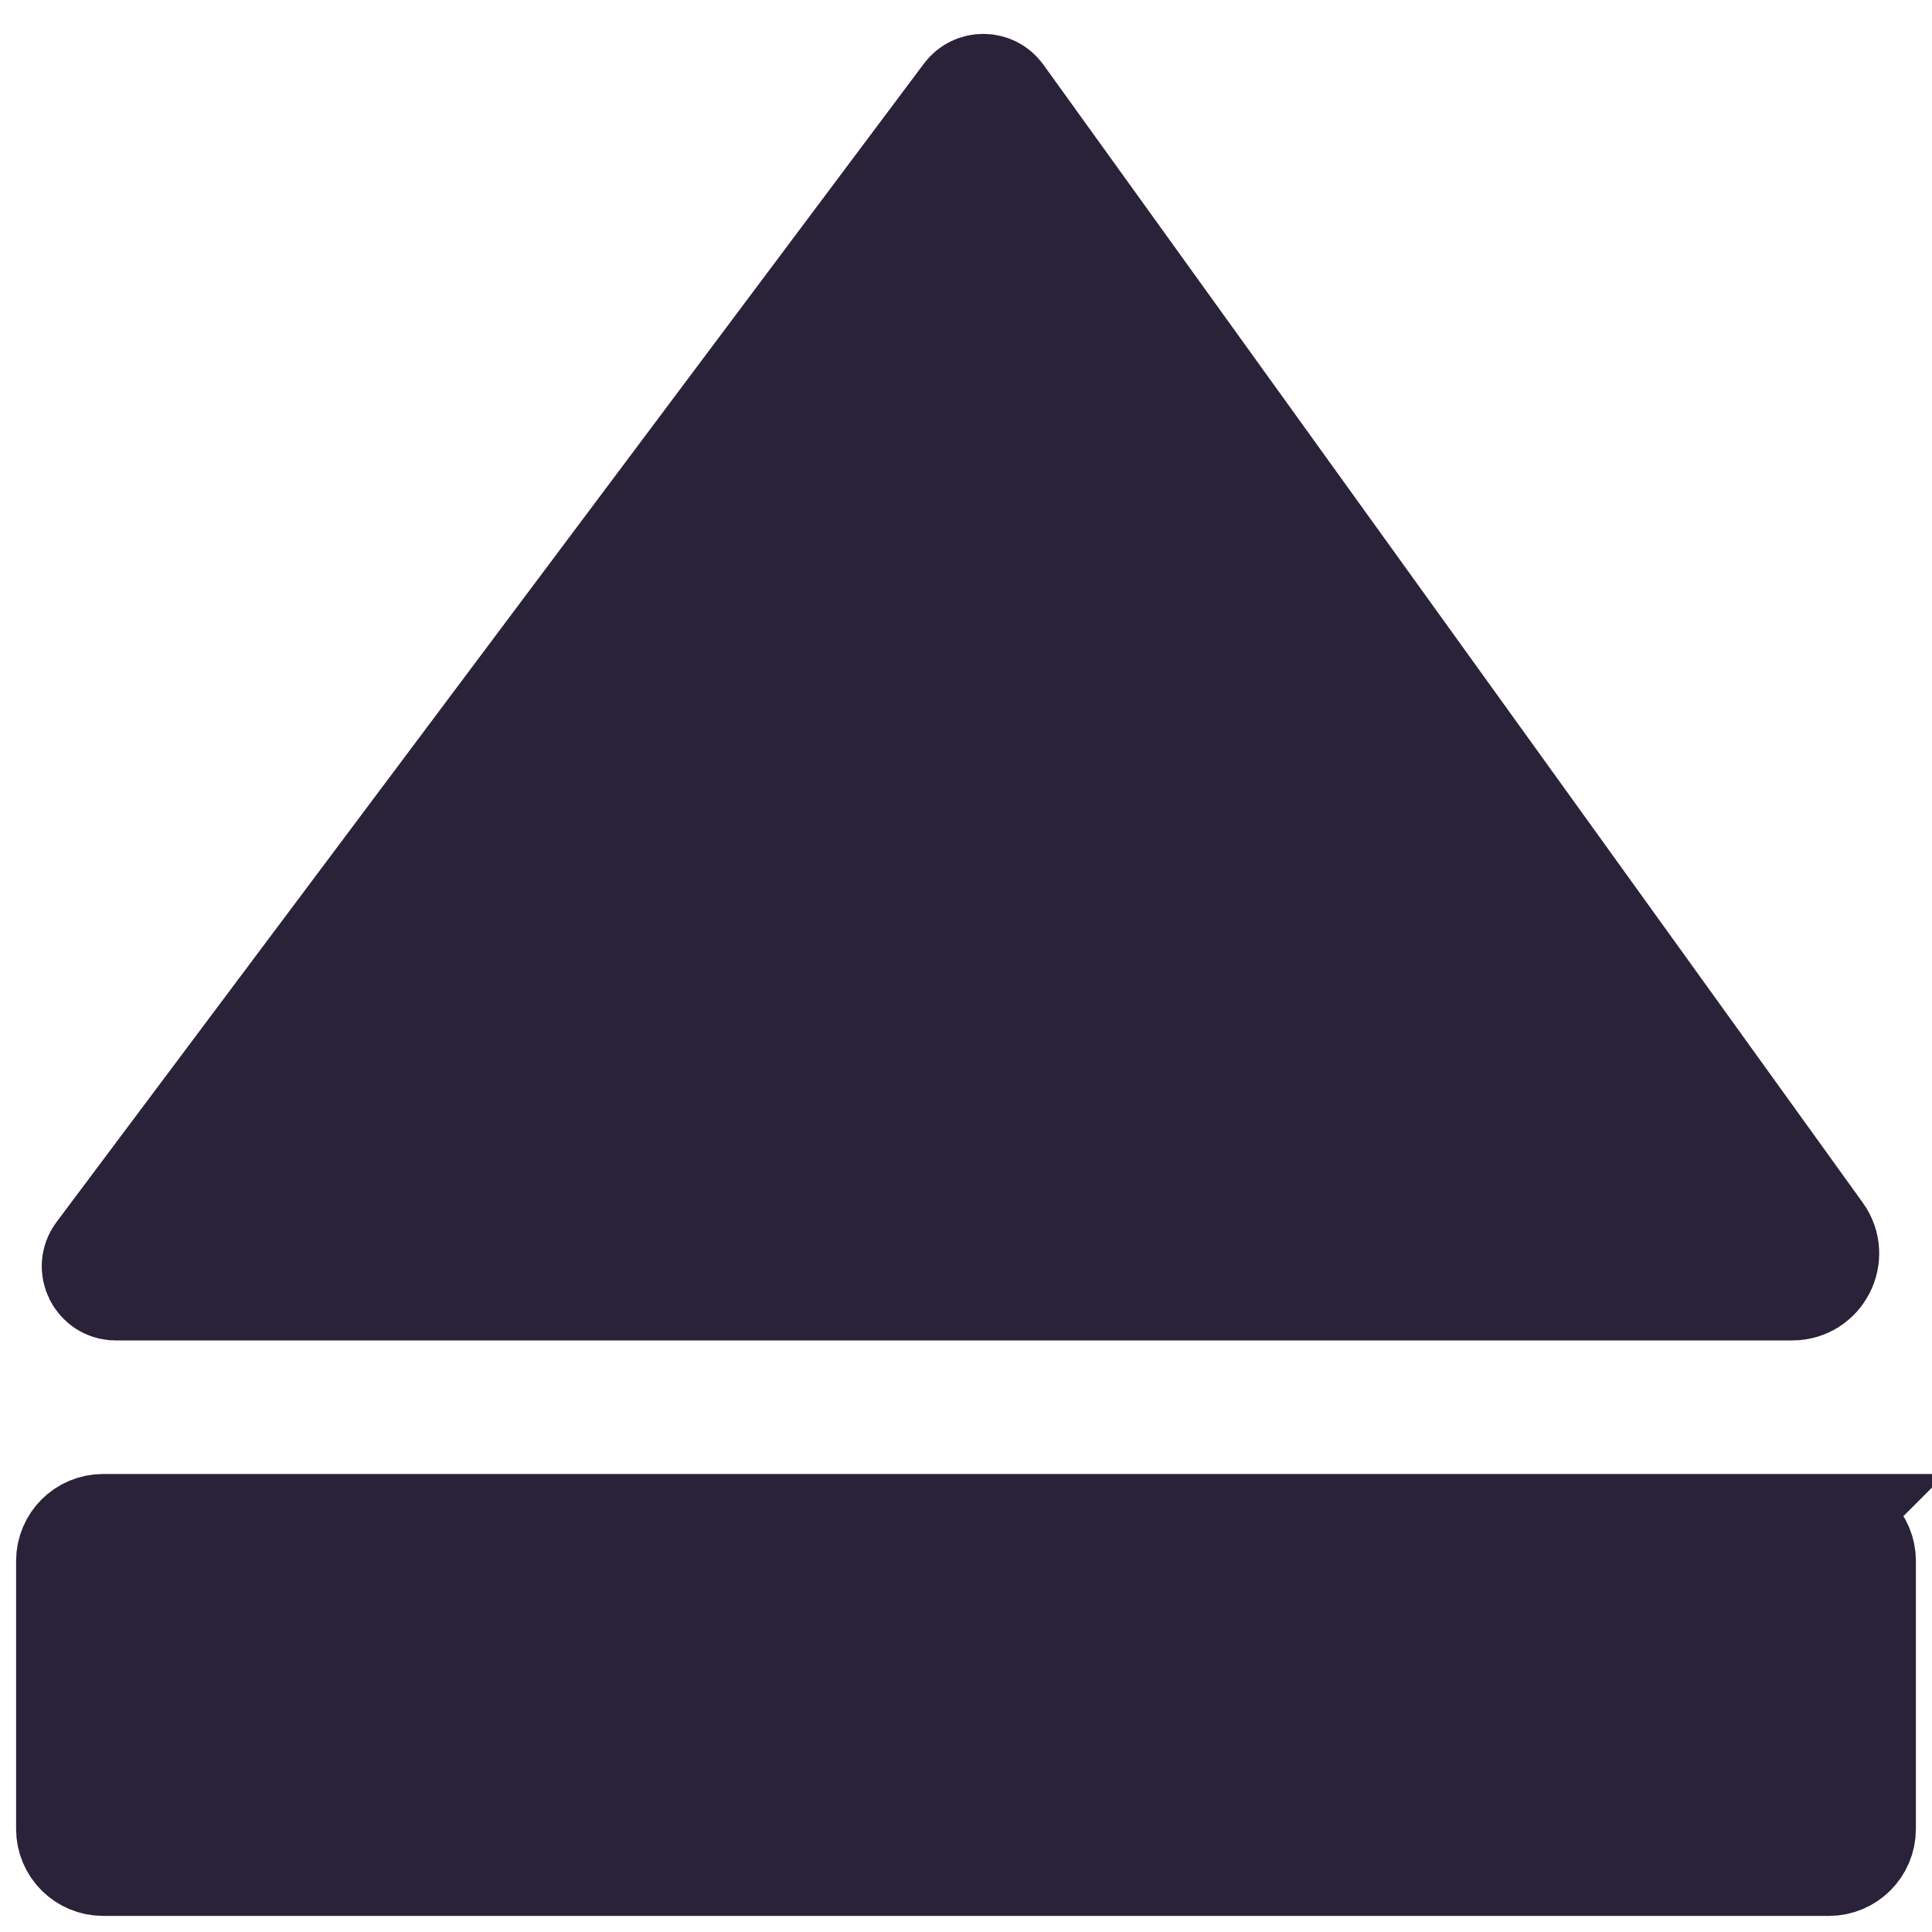
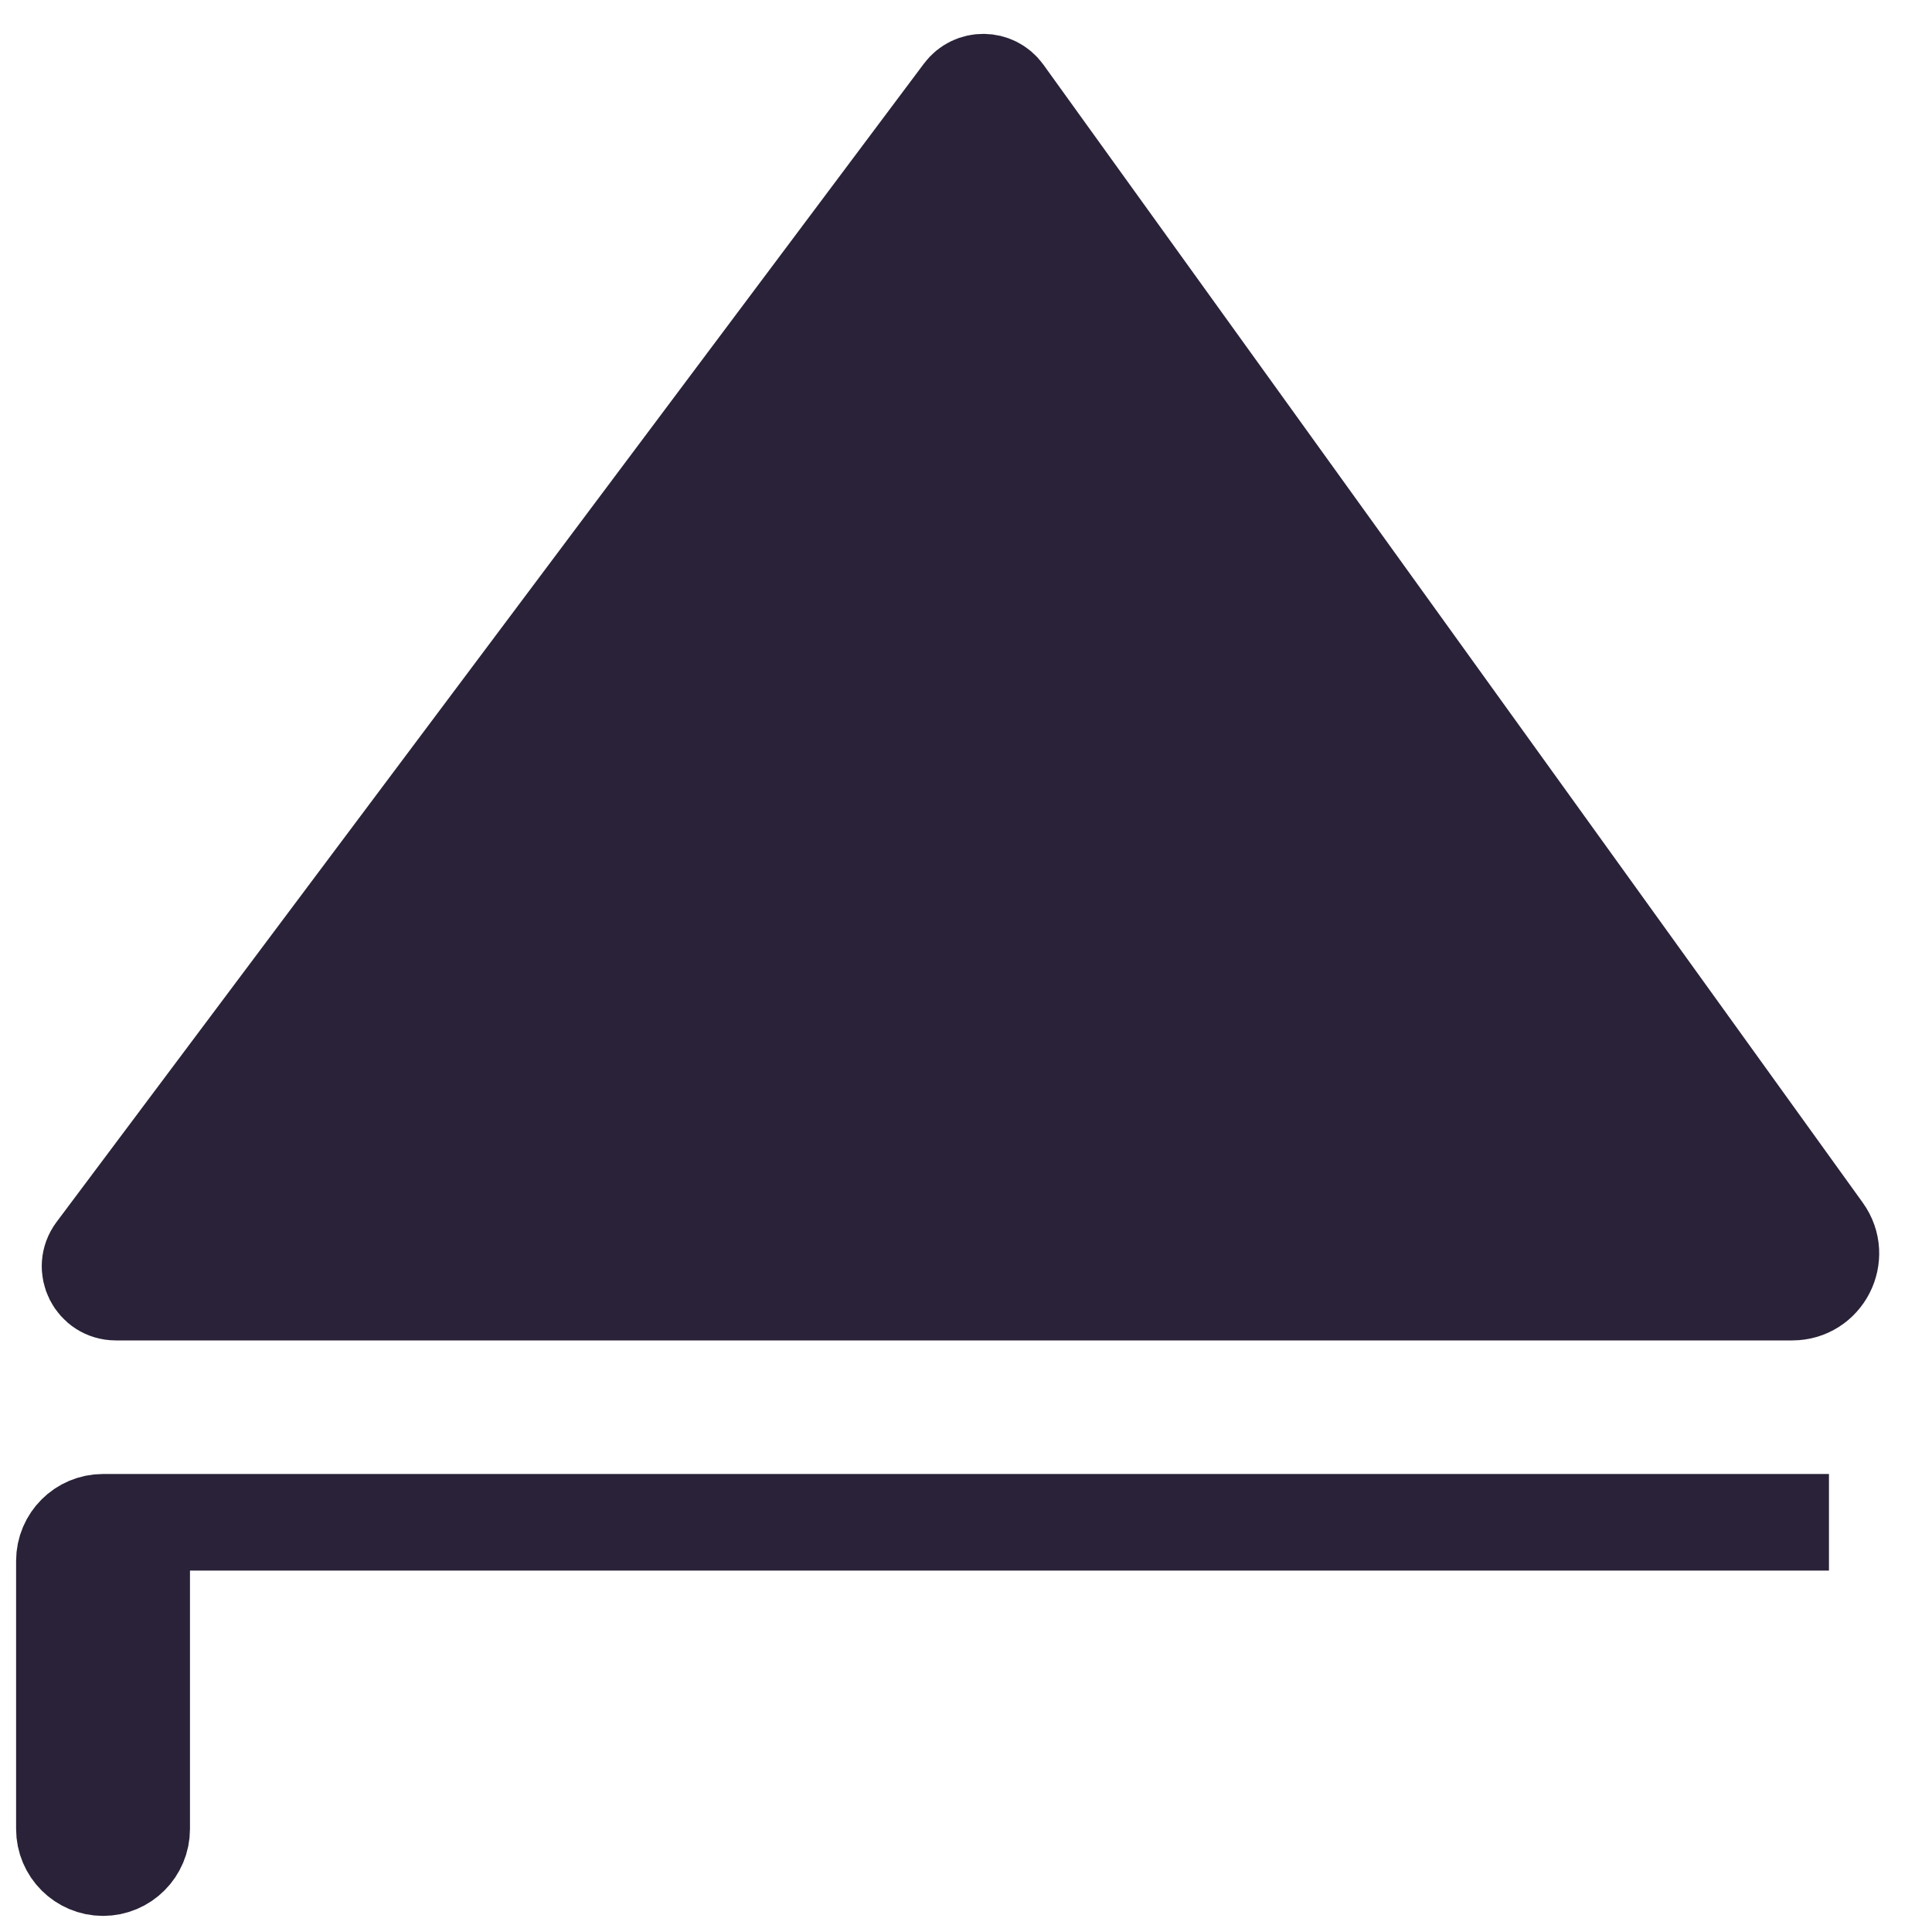
<svg xmlns="http://www.w3.org/2000/svg" fill="none" viewBox="0 0 30 30">
-   <path fill="#2A2238" stroke="#2A2238" stroke-linecap="square" stroke-width="1.5" d="M28.4 23.638H1.6c-.331 0-.6.269-.6.6V28.4c0 .331.269.6.6.6h26.8c.331 0 .6-.269.6-.6v-4.162c0-.331-.269-.6-.6-.6ZM1.479 19.424 14.948 1.436c.162-.216.487-.213.645.006L28.316 19.113c.286.397.002.951-.487.951H1.799c-.329 0-.518-.376-.32-.64Z" />
+   <path fill="#2A2238" stroke="#2A2238" stroke-linecap="square" stroke-width="1.5" d="M28.4 23.638H1.6c-.331 0-.6.269-.6.6V28.4c0 .331.269.6.6.6c.331 0 .6-.269.6-.6v-4.162c0-.331-.269-.6-.6-.6ZM1.479 19.424 14.948 1.436c.162-.216.487-.213.645.006L28.316 19.113c.286.397.002.951-.487.951H1.799c-.329 0-.518-.376-.32-.64Z" />
</svg>